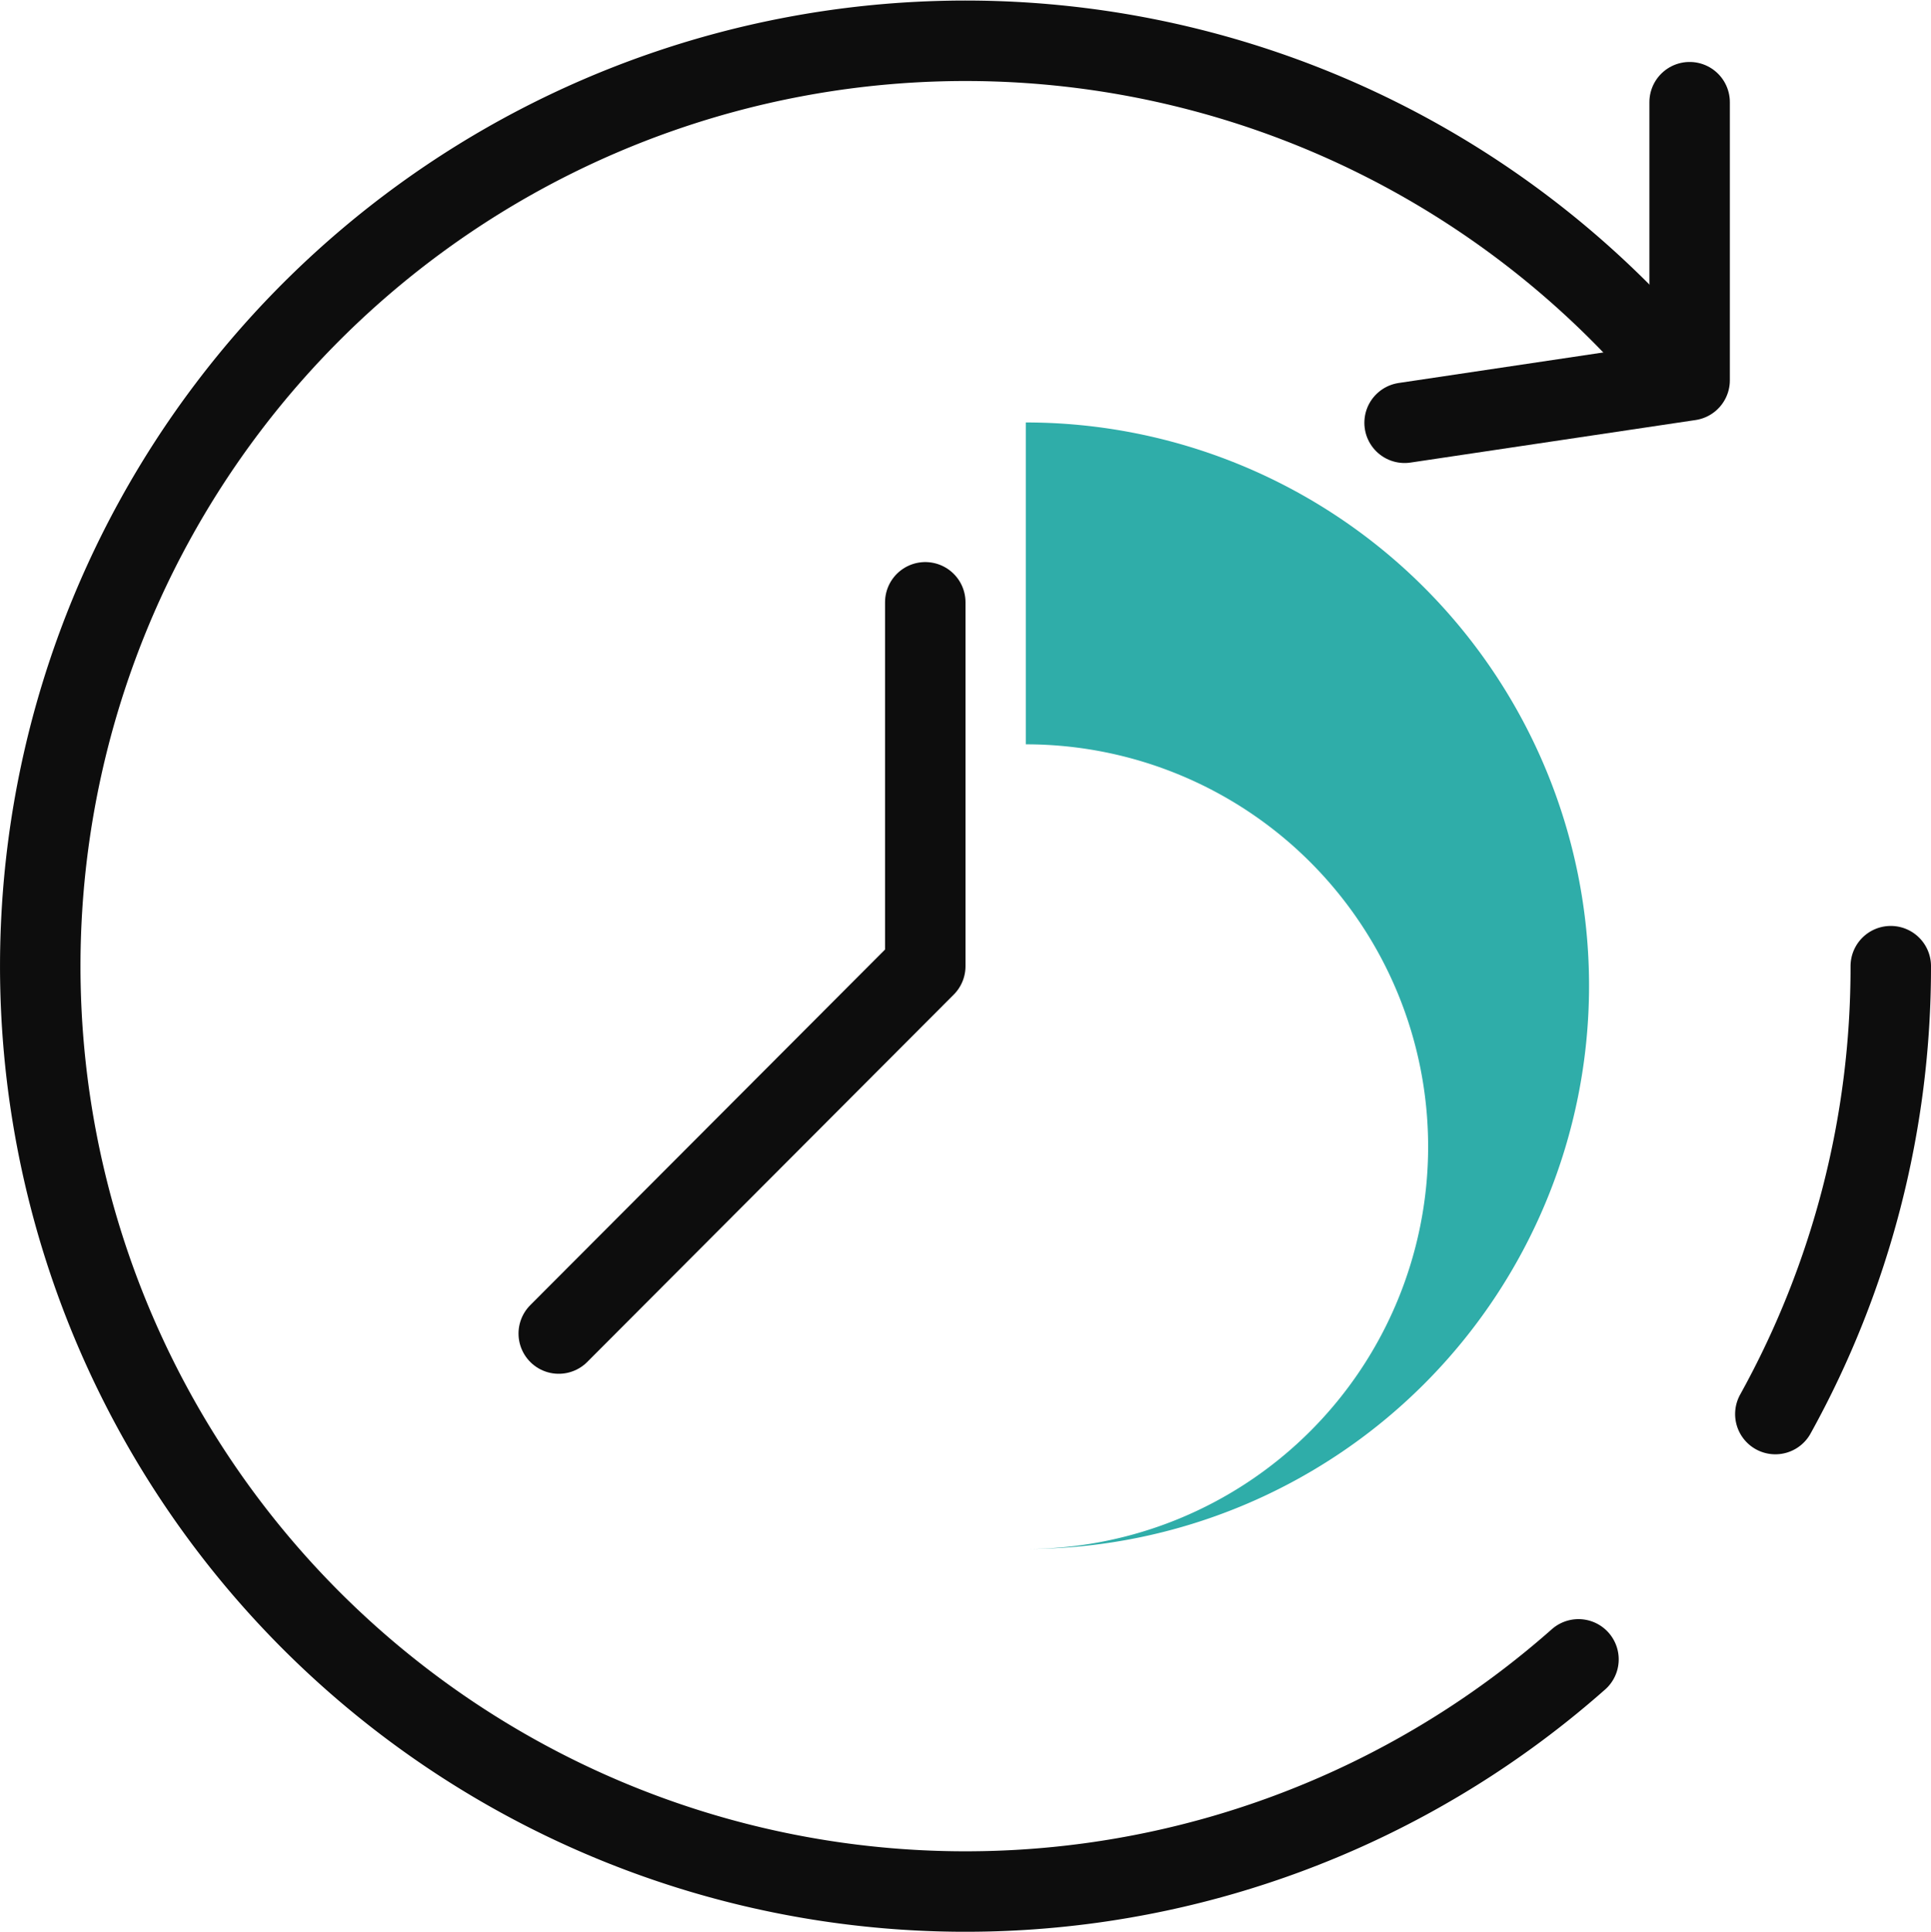
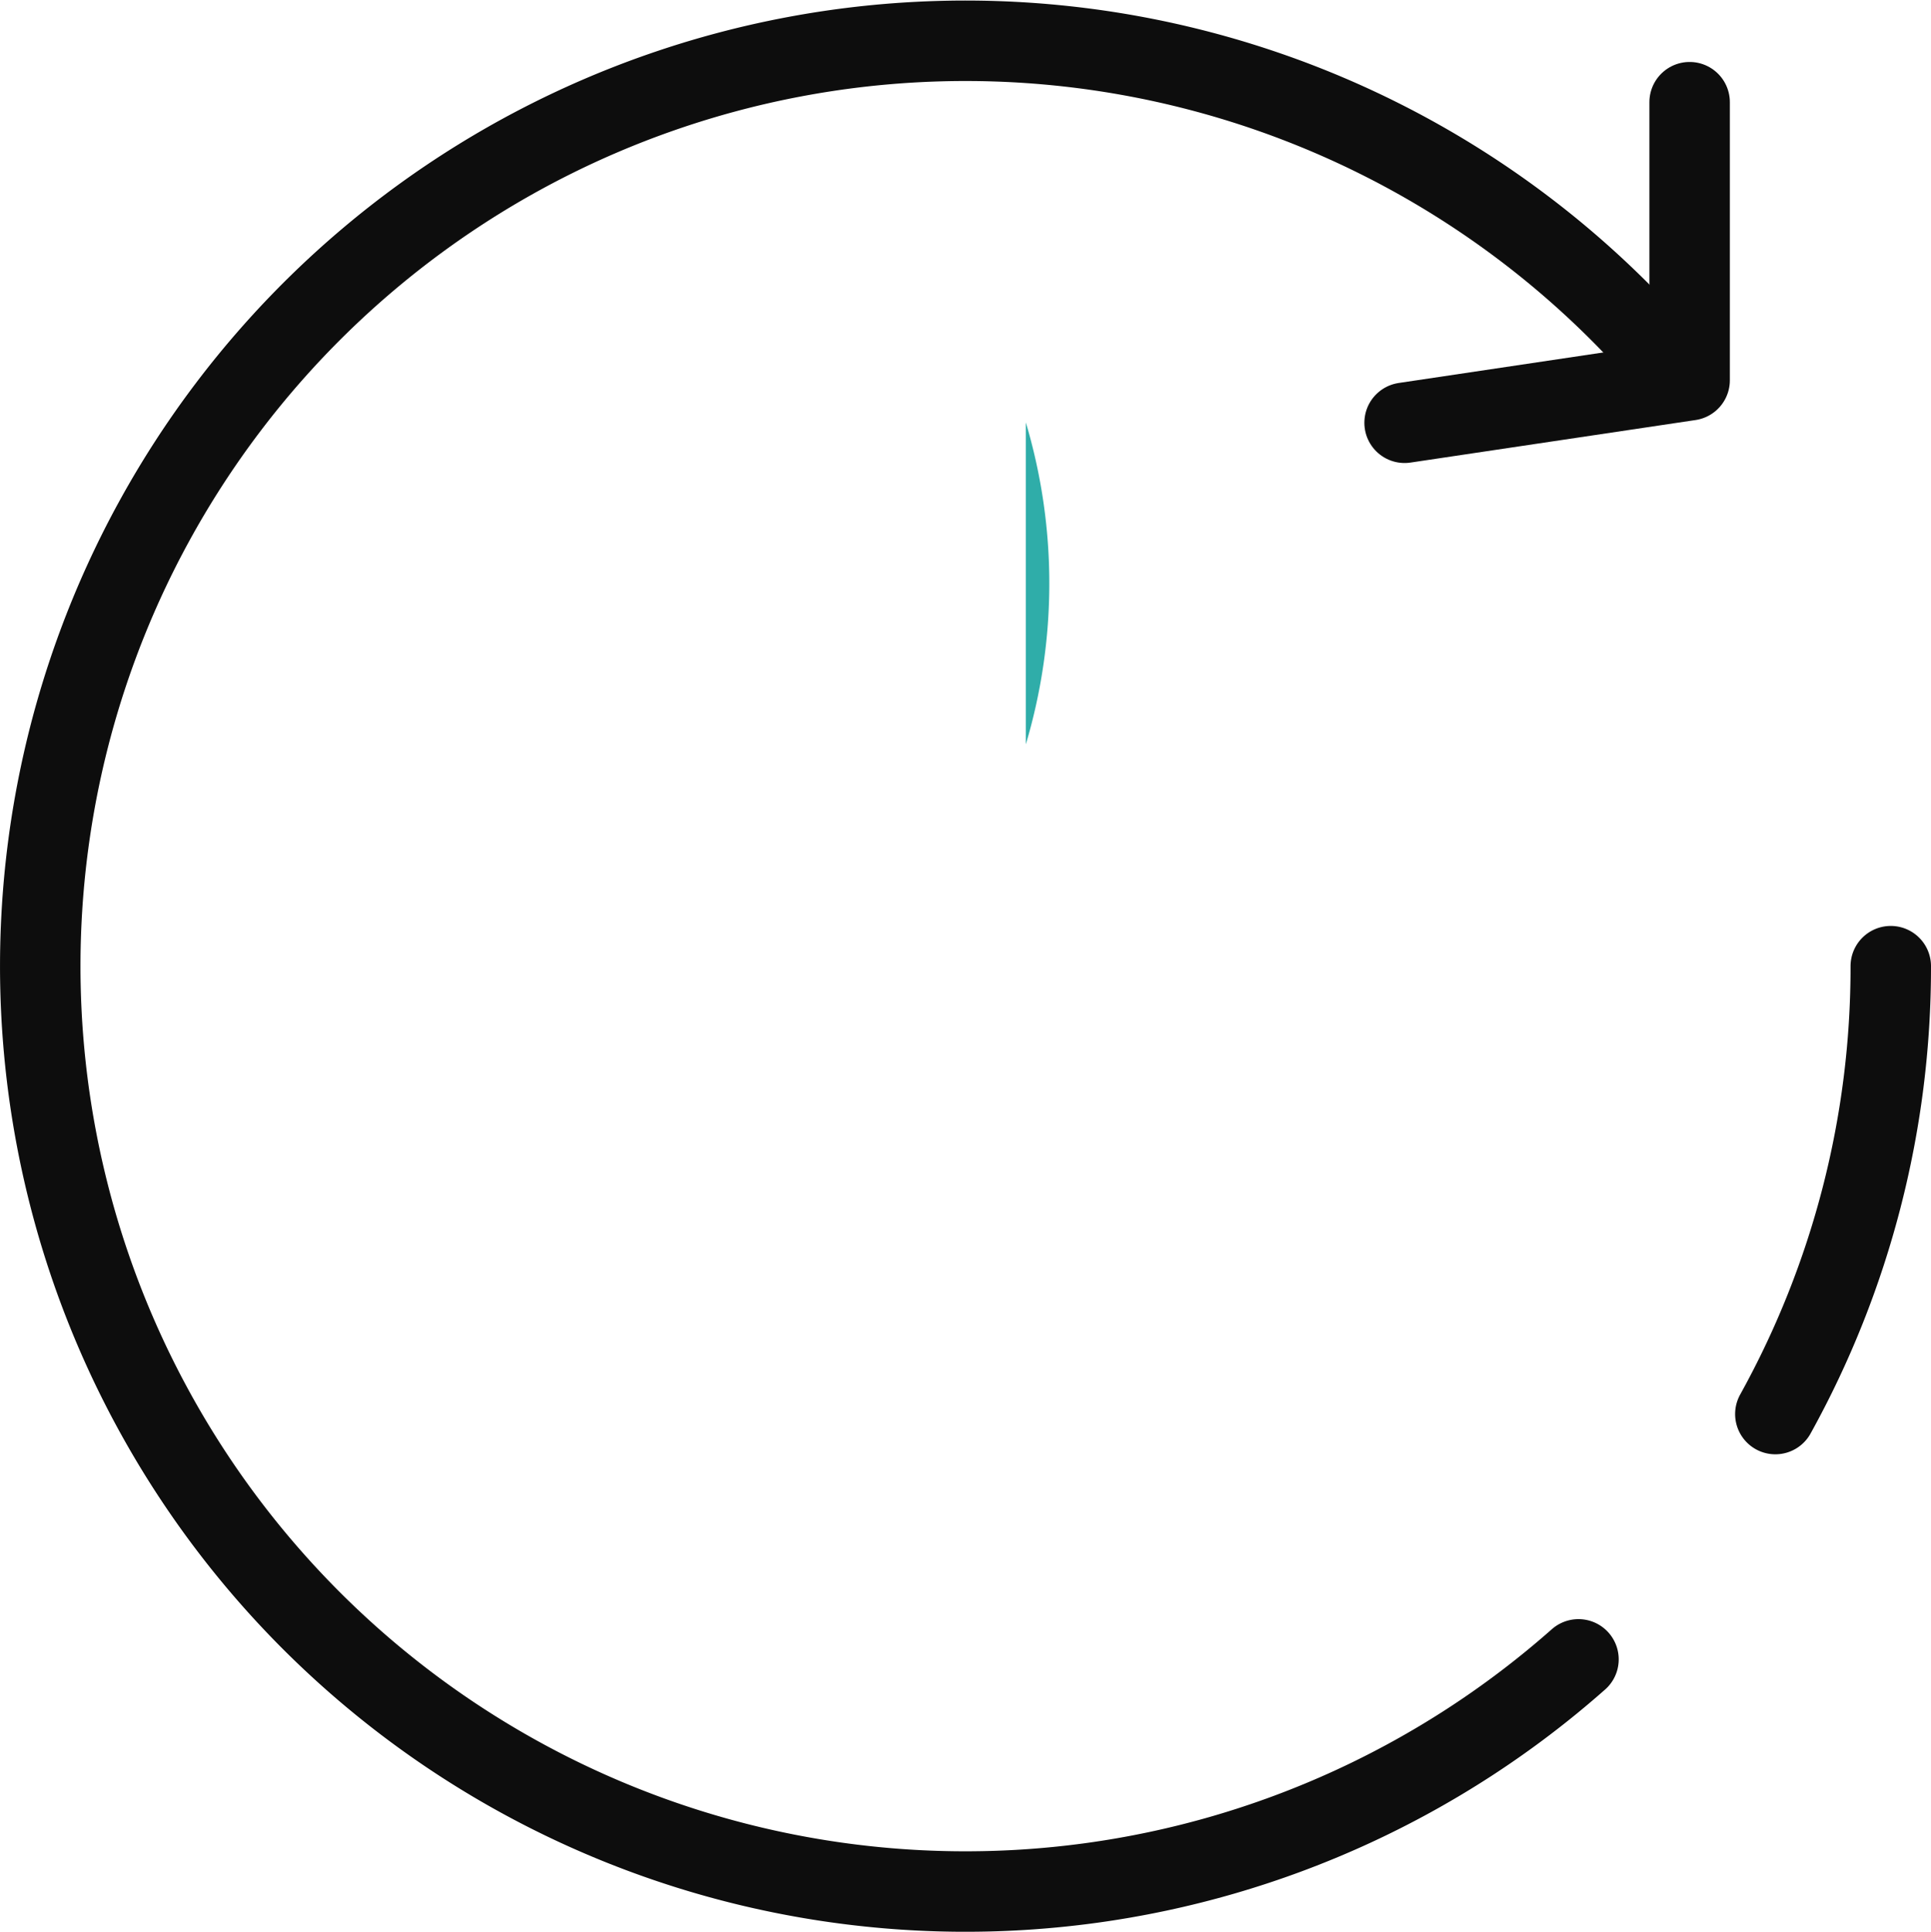
<svg xmlns="http://www.w3.org/2000/svg" width="48" height="48.014" viewBox="0 0 48 48.014">
  <defs>
    <clipPath id="a">
      <rect width="48" height="48.014" fill="none" />
    </clipPath>
    <clipPath id="b">
      <rect width="48" height="48.014" transform="translate(0 0)" fill="none" />
    </clipPath>
    <clipPath id="c">
      <rect width="48" height="48" transform="translate(0 0)" fill="none" />
    </clipPath>
  </defs>
  <g clip-path="url(#a)">
    <g clip-path="url(#b)">
      <g opacity="0">
        <g clip-path="url(#c)">
          <rect width="48" height="48" transform="translate(0 0)" />
        </g>
      </g>
      <path d="M34.915,10.508,42,9.451V2.54" fill="none" stroke="#0d0d0d" stroke-linecap="round" stroke-linejoin="round" stroke-width="2" />
    </g>
-     <path d="M24,14.97v9.044l-9.111,9.131" transform="translate(-1)" fill="none" stroke="#0d0d0d" stroke-linecap="round" stroke-linejoin="round" stroke-width="2" />
    <g clip-path="url(#b)">
      <path d="M39.237,41.243A23,23,0,1,1,41.18,8.721" fill="none" stroke="#0d0d0d" stroke-linecap="round" stroke-linejoin="round" stroke-width="2" />
      <path d="M47,24.014a22.9,22.9,0,0,1-2.869,11.132" fill="none" stroke="#0d0d0d" stroke-linecap="round" stroke-linejoin="round" stroke-width="2" />
-       <path d="M.5.5v8a10,10,0,0,1,0,20A14,14,0,0,0,.5.5" transform="translate(25 10)" fill="#2fada9" />
+       <path d="M.5.5v8A14,14,0,0,0,.5.5" transform="translate(25 10)" fill="#2fada9" />
    </g>
  </g>
</svg>